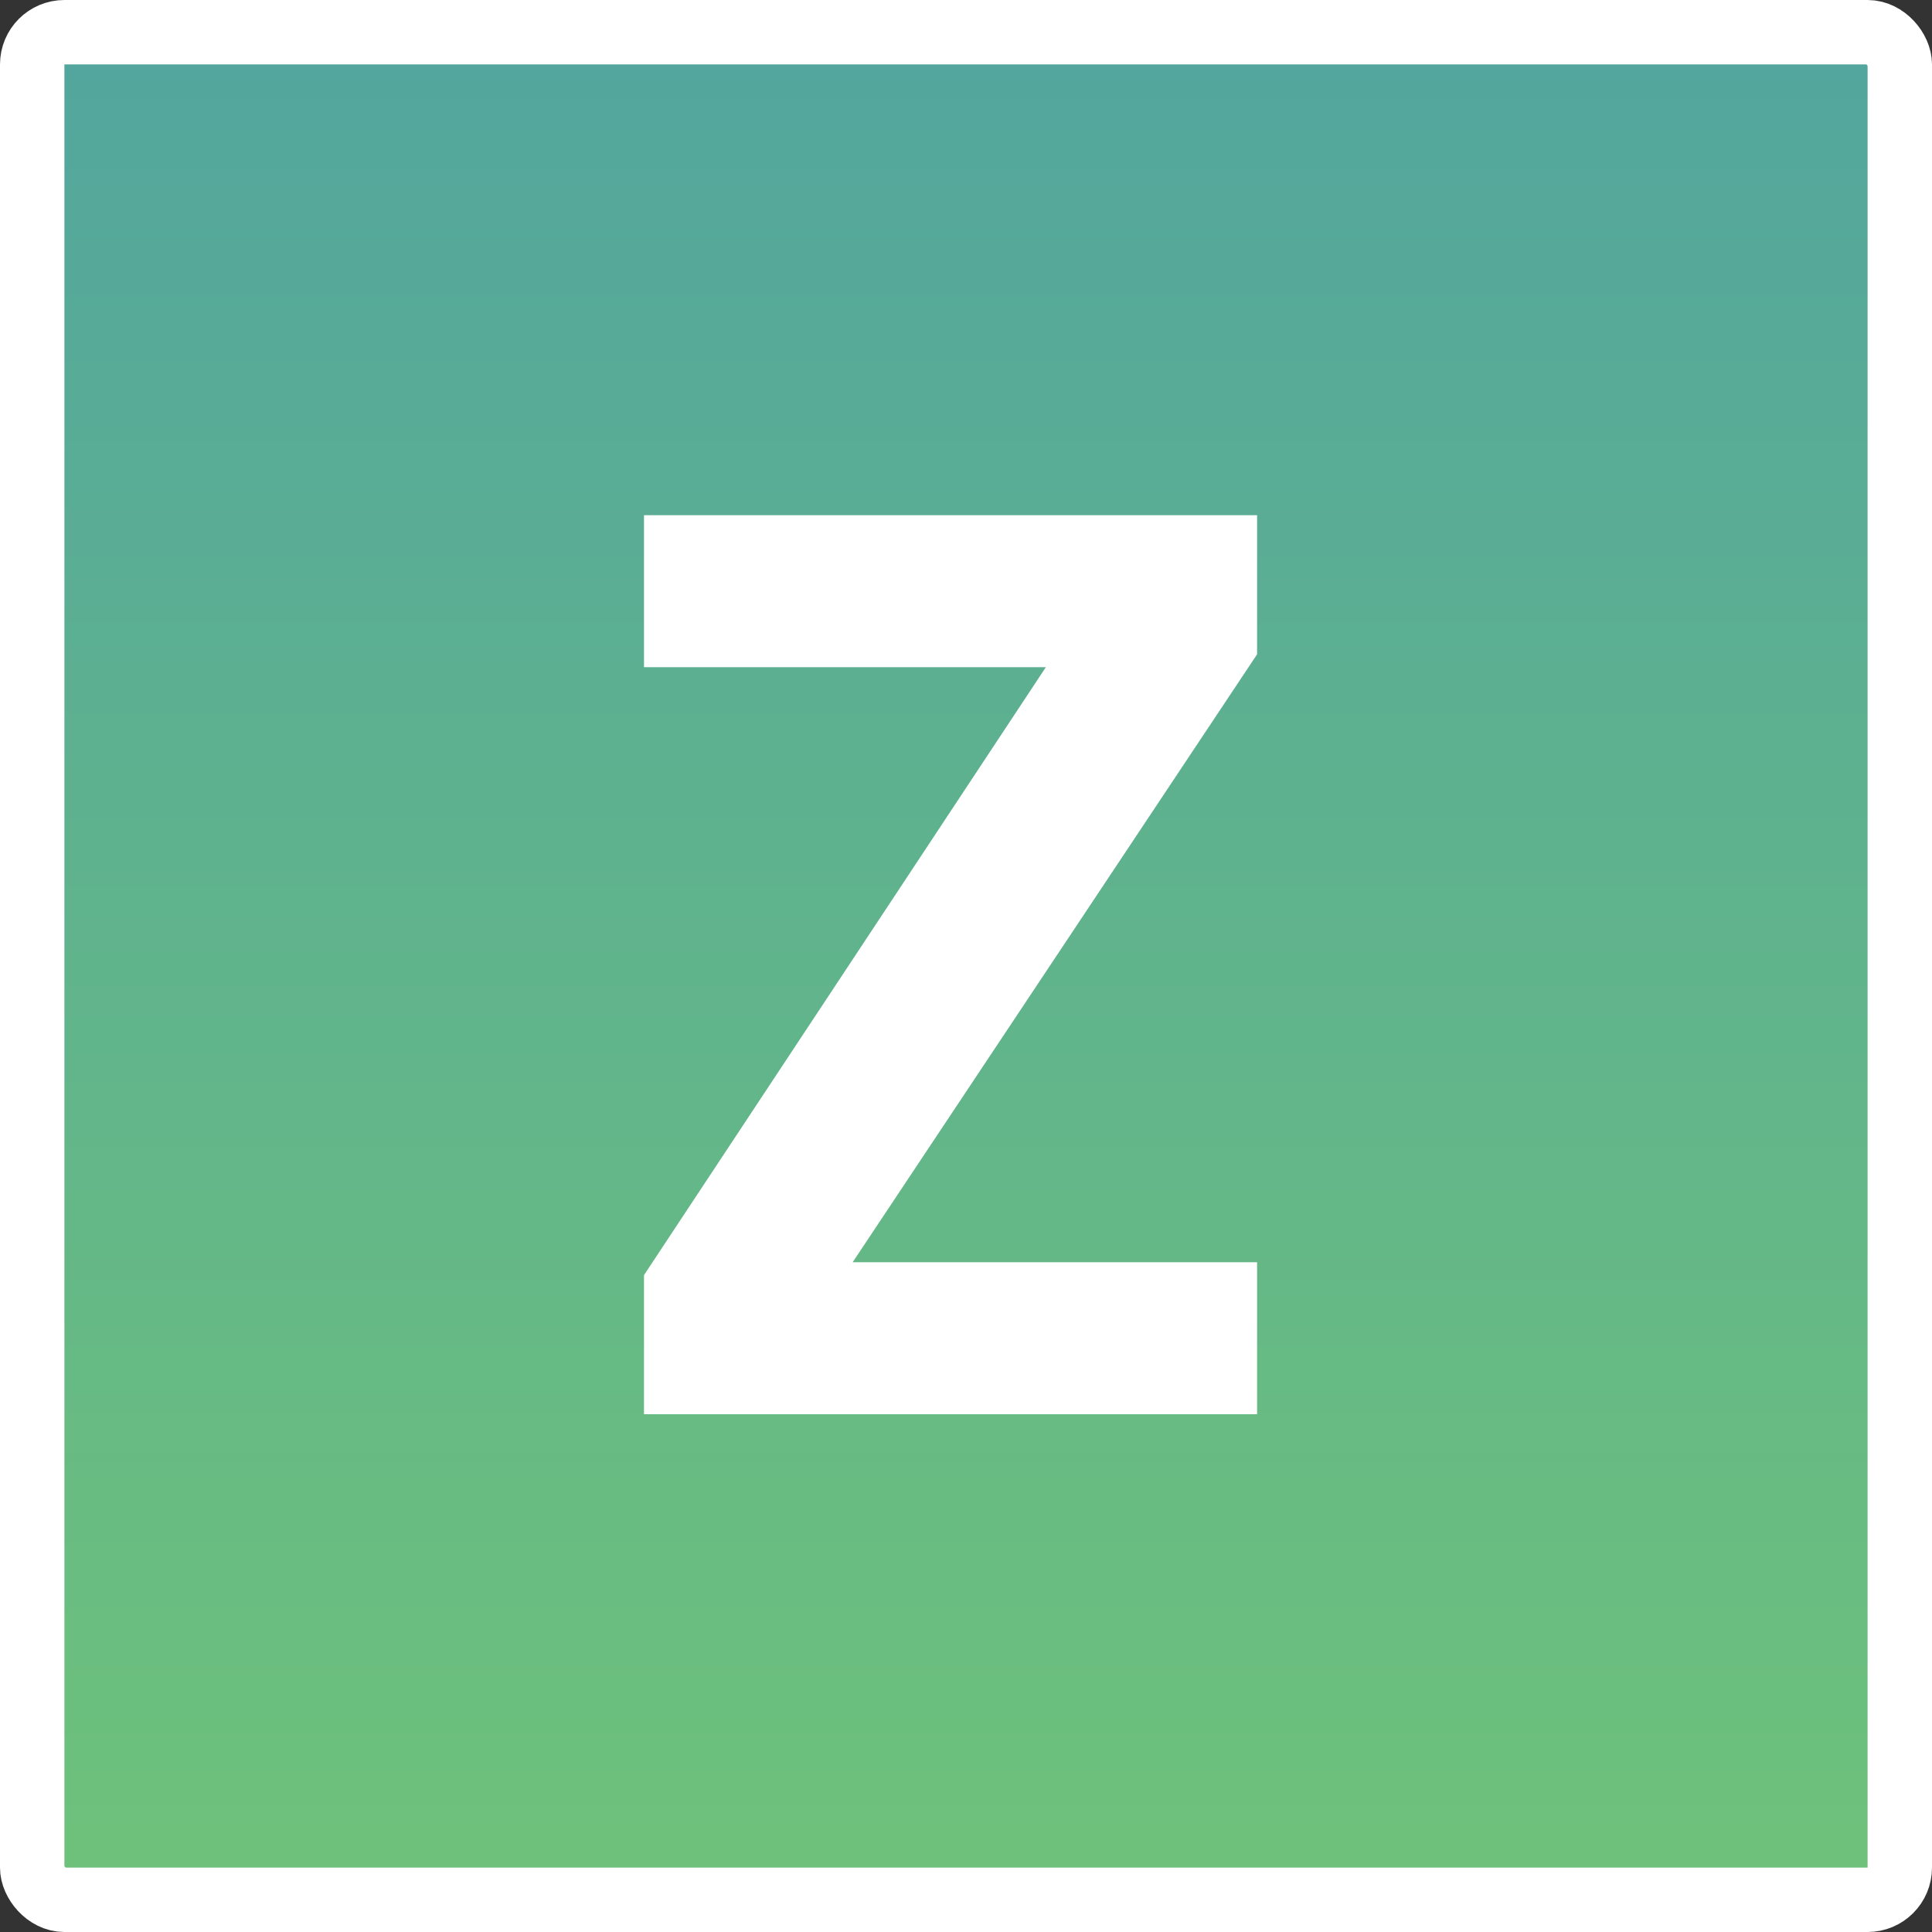
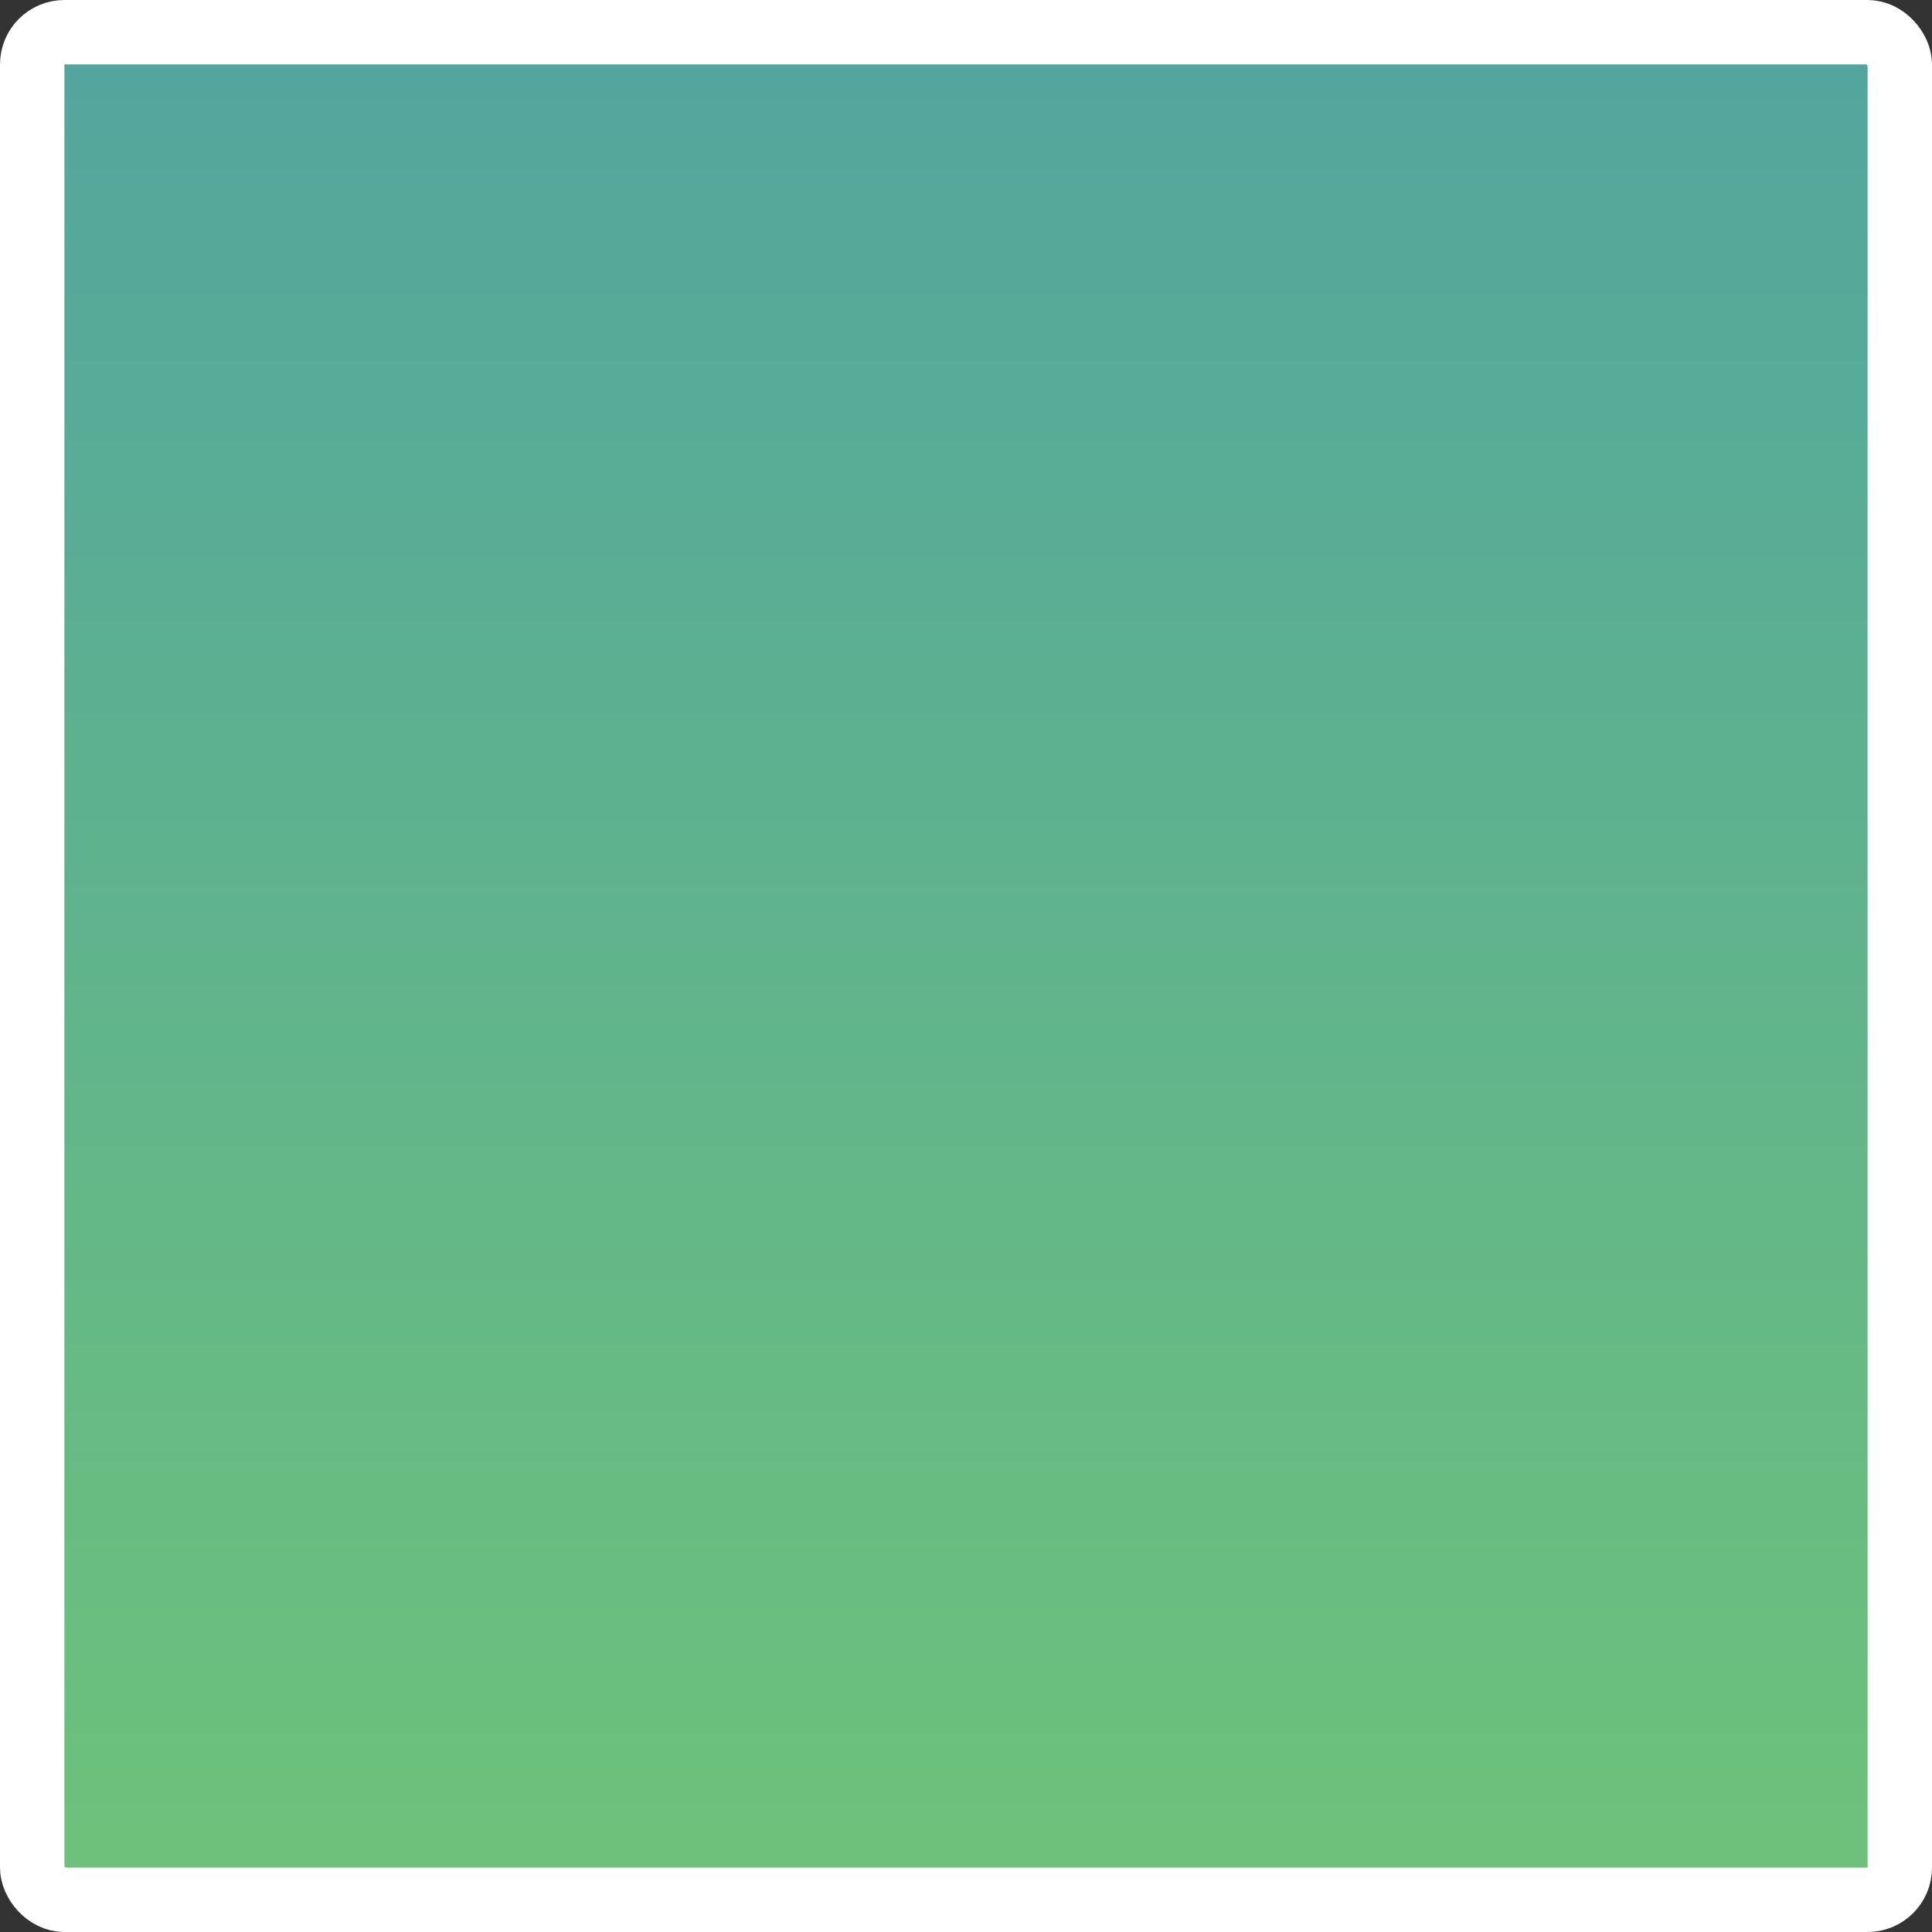
<svg xmlns="http://www.w3.org/2000/svg" width="30" height="30" viewBox="0 0 30 30" fill="none">
  <rect x="0" y="0" width="30" height="30" fill="#333333" stroke="none" />
  <rect x="0.5" y="0.5" width="29" height="29" rx="0.5" fill="url(#paint0_linear_4025_21)" stroke="white" />
-   <path d="M13.24 19.6H19.52V21.96H10V19.8L16.24 10.36H10V8H19.52V10.16L13.24 19.6Z" fill="white" />
  <defs>
    <linearGradient id="paint0_linear_4025_21" x1="15" y1="-4.42624e-07" x2="15" y2="29.548" gradientUnits="userSpaceOnUse">
      <stop stop-color="#52A59E" />
      <stop offset="1" stop-color="#6EC27A" />
    </linearGradient>
  </defs>
</svg>